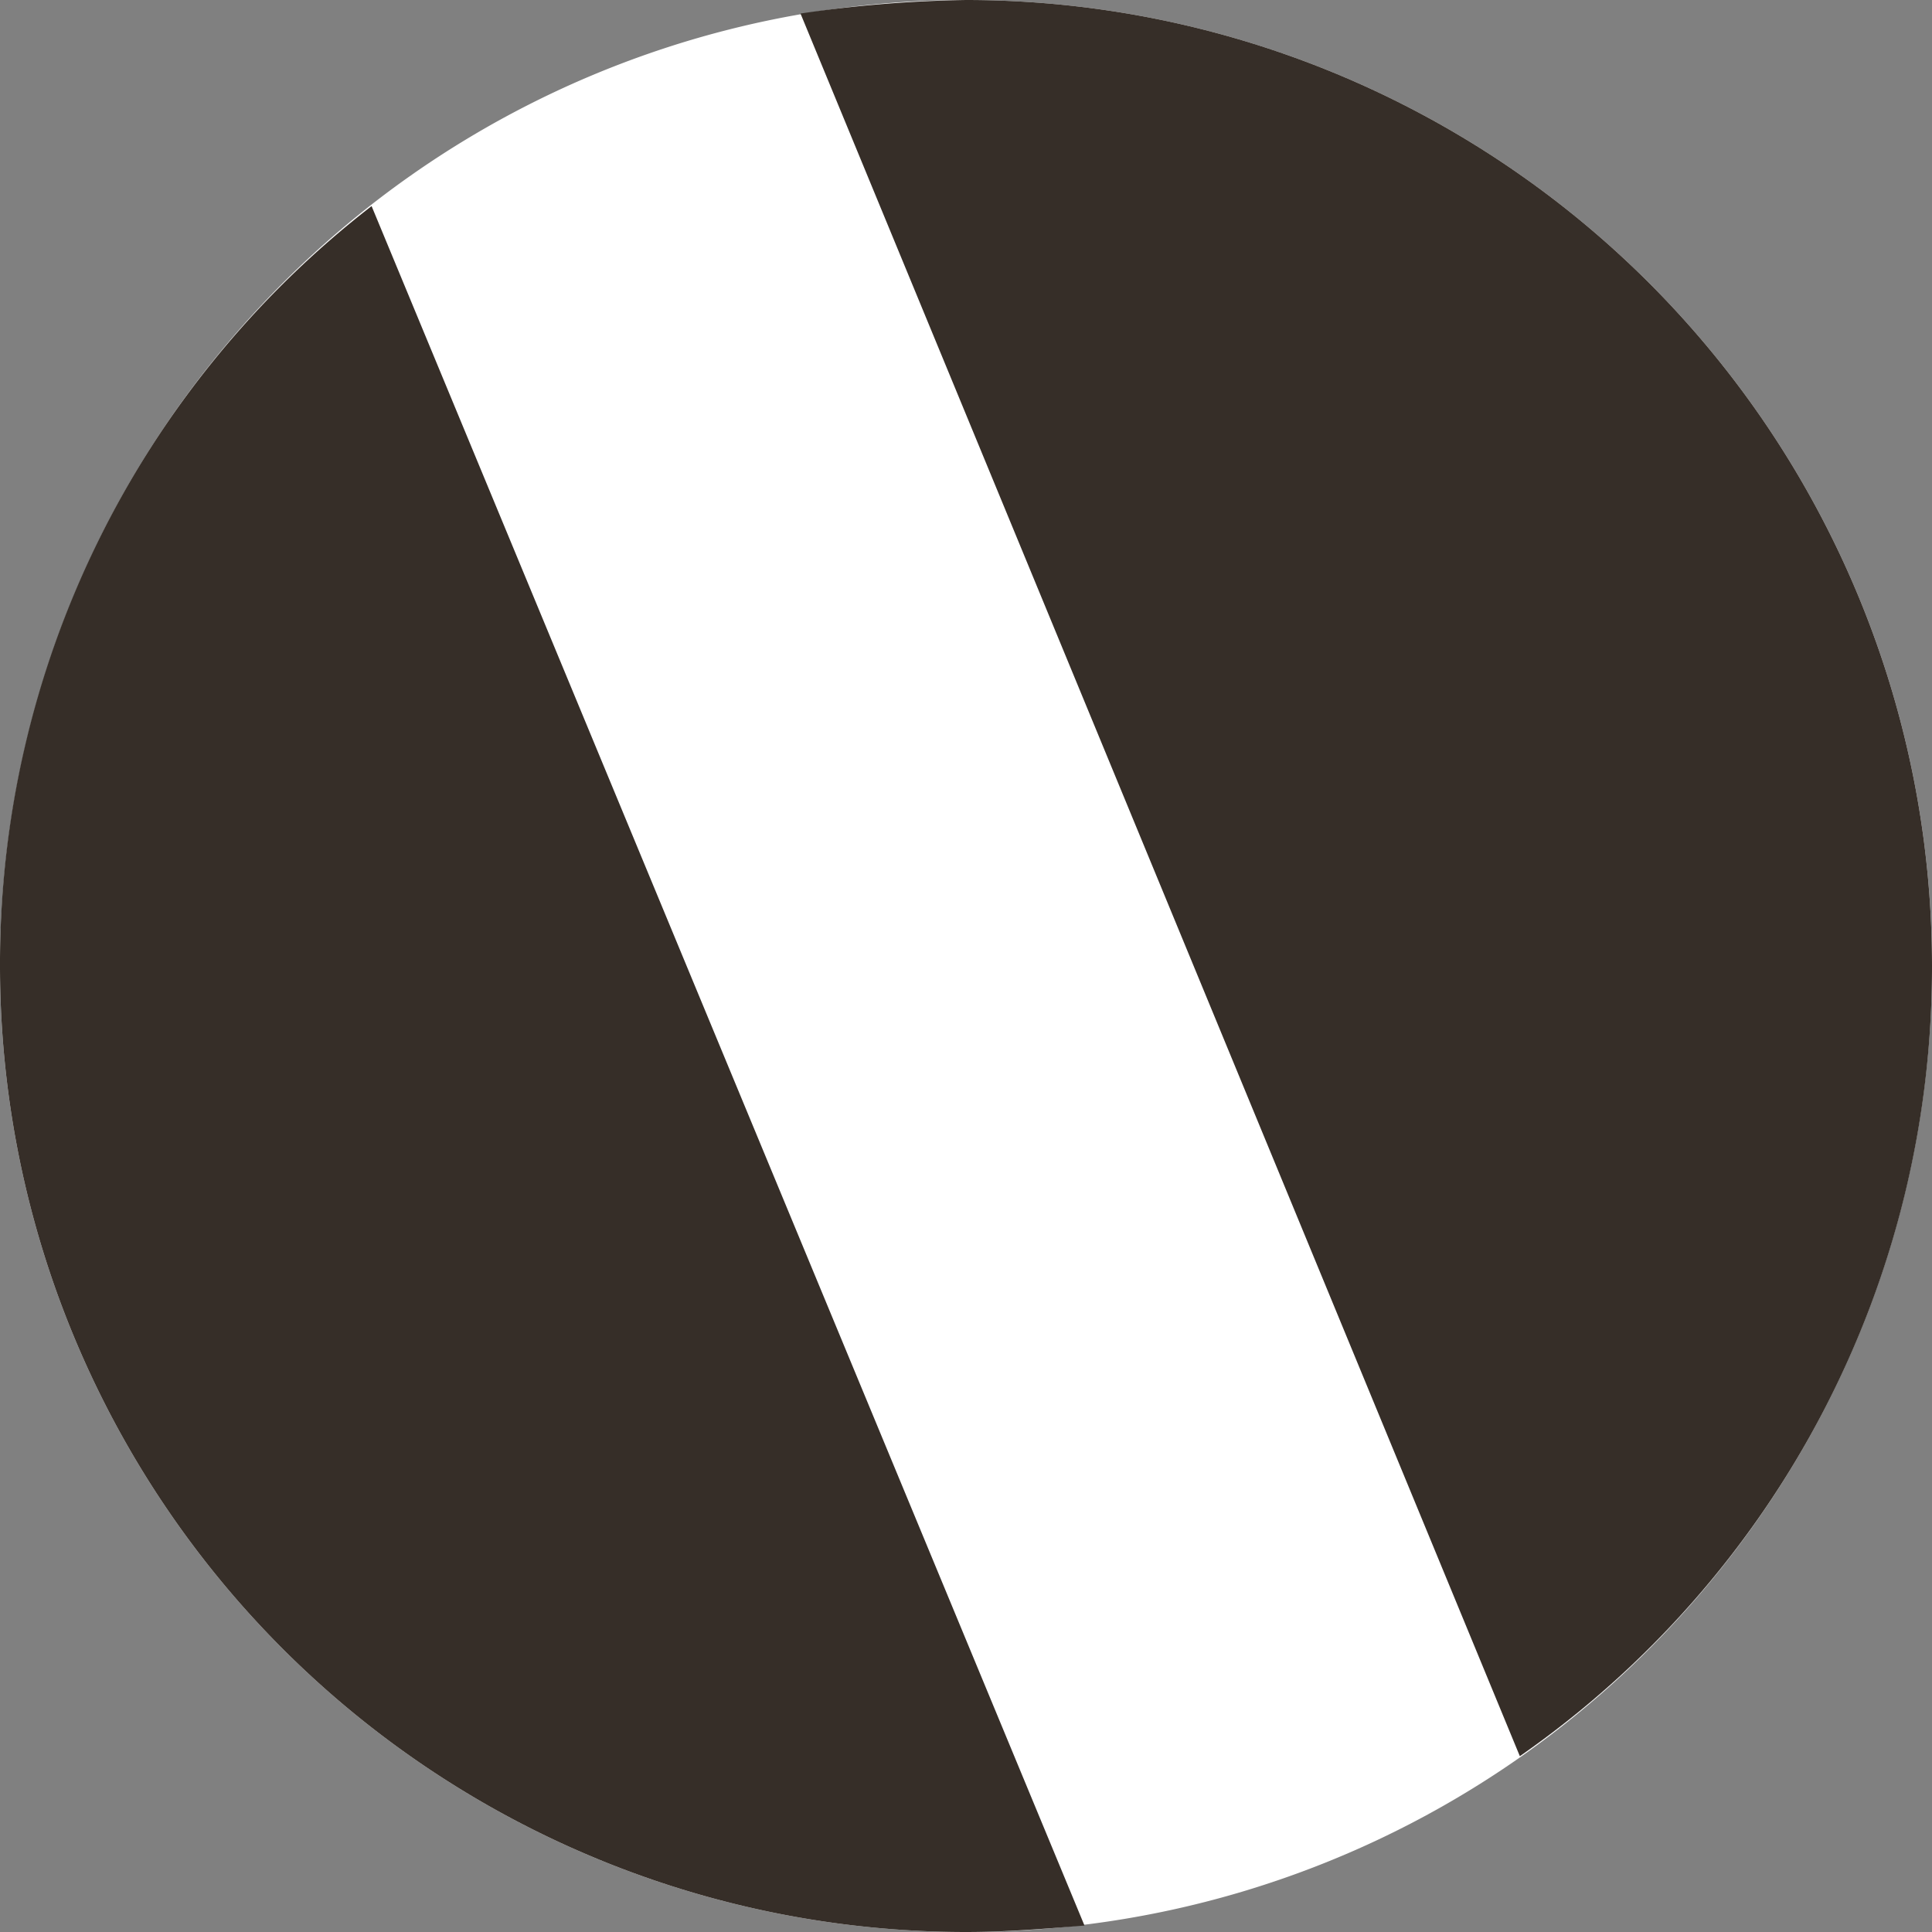
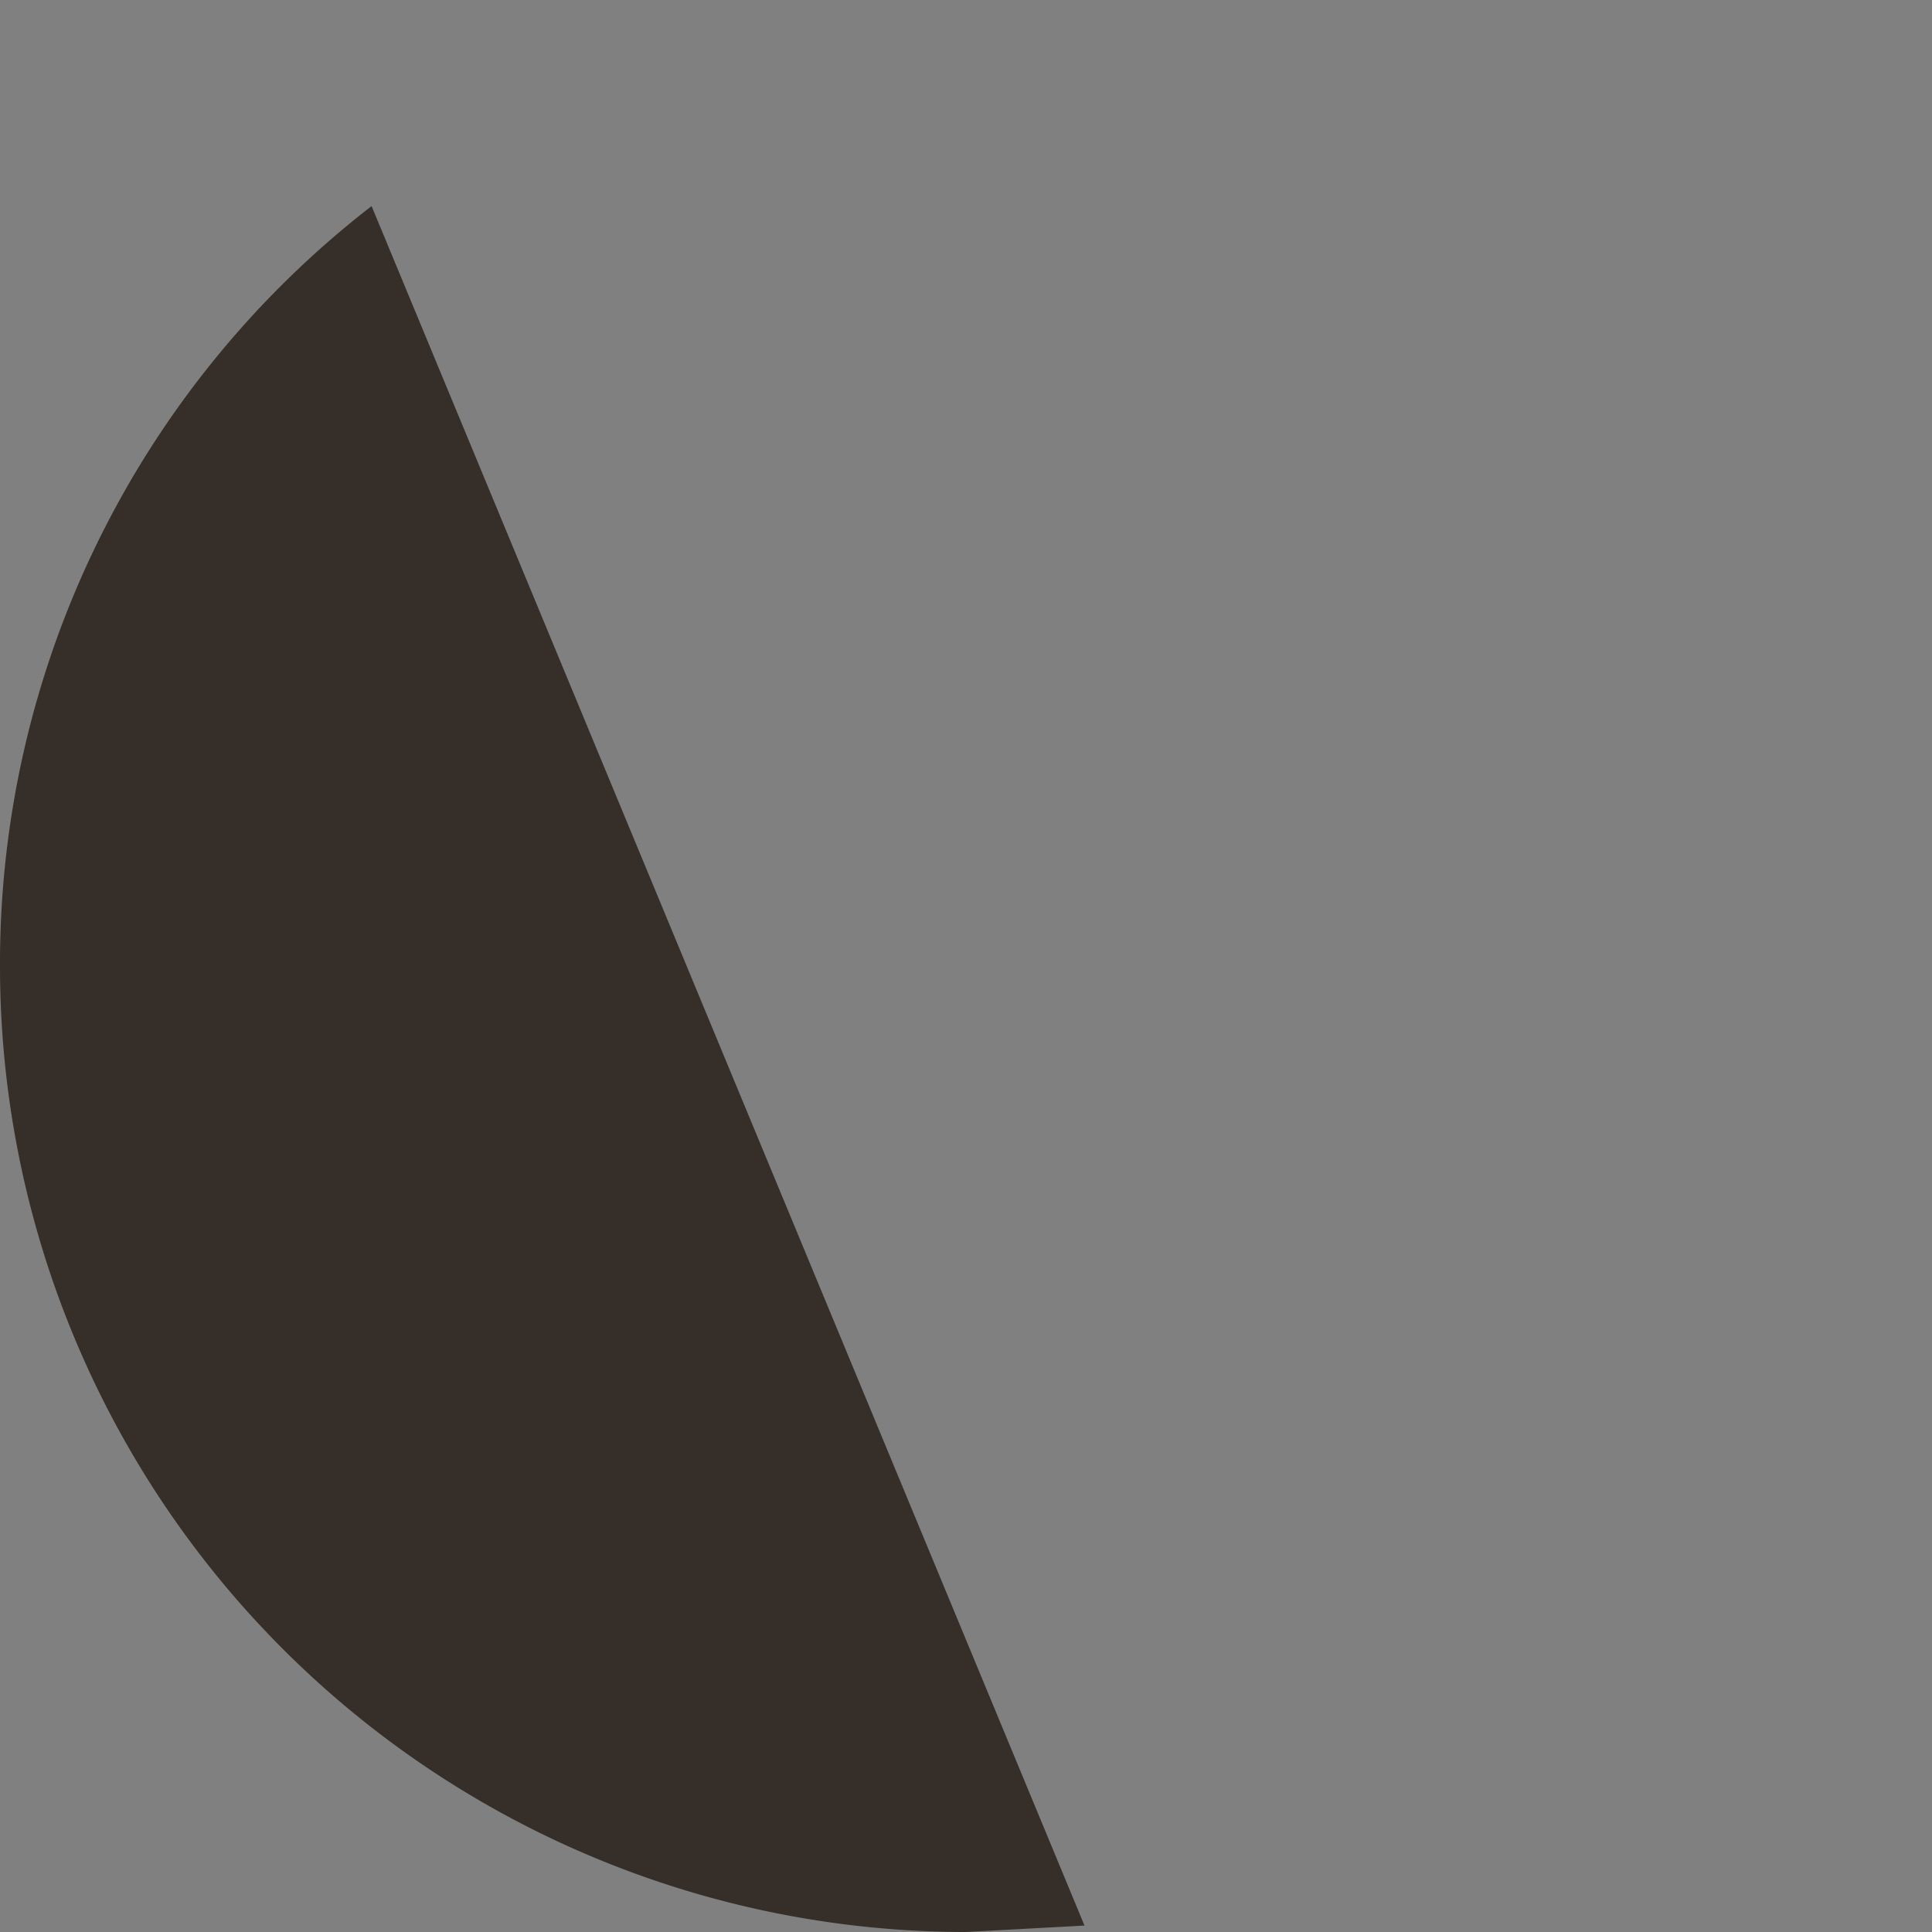
<svg xmlns="http://www.w3.org/2000/svg" id="Layer_1" data-name="Layer 1" viewBox="0 0 30 30">
  <rect x="0" y="0" width="30" height="30" fill="#808080" stroke="none" />
  <defs>
    <style>.cls-1{fill:#fff;}.cls-2{fill:#362e28;}</style>
  </defs>
-   <path class="cls-1" d="M15,30A15,15,0,1,0,0,15,15,15,0,0,0,15,30Z" />
-   <path class="cls-2" d="M16.84,29.9,5.77,3.2A14.87,14.87,0,0,0,0,15H0A15,15,0,0,0,15,30h0c.63,0,1.21-.05,1.84-.1Z" />
-   <path class="cls-2" d="M12.43.21,23.6,27.27A14.92,14.92,0,0,0,30,15h0A15,15,0,0,0,15,0h0a19.51,19.51,0,0,0-2.57.21Z" />
+   <path class="cls-2" d="M16.84,29.9,5.77,3.2A14.87,14.87,0,0,0,0,15H0A15,15,0,0,0,15,30h0Z" />
</svg>